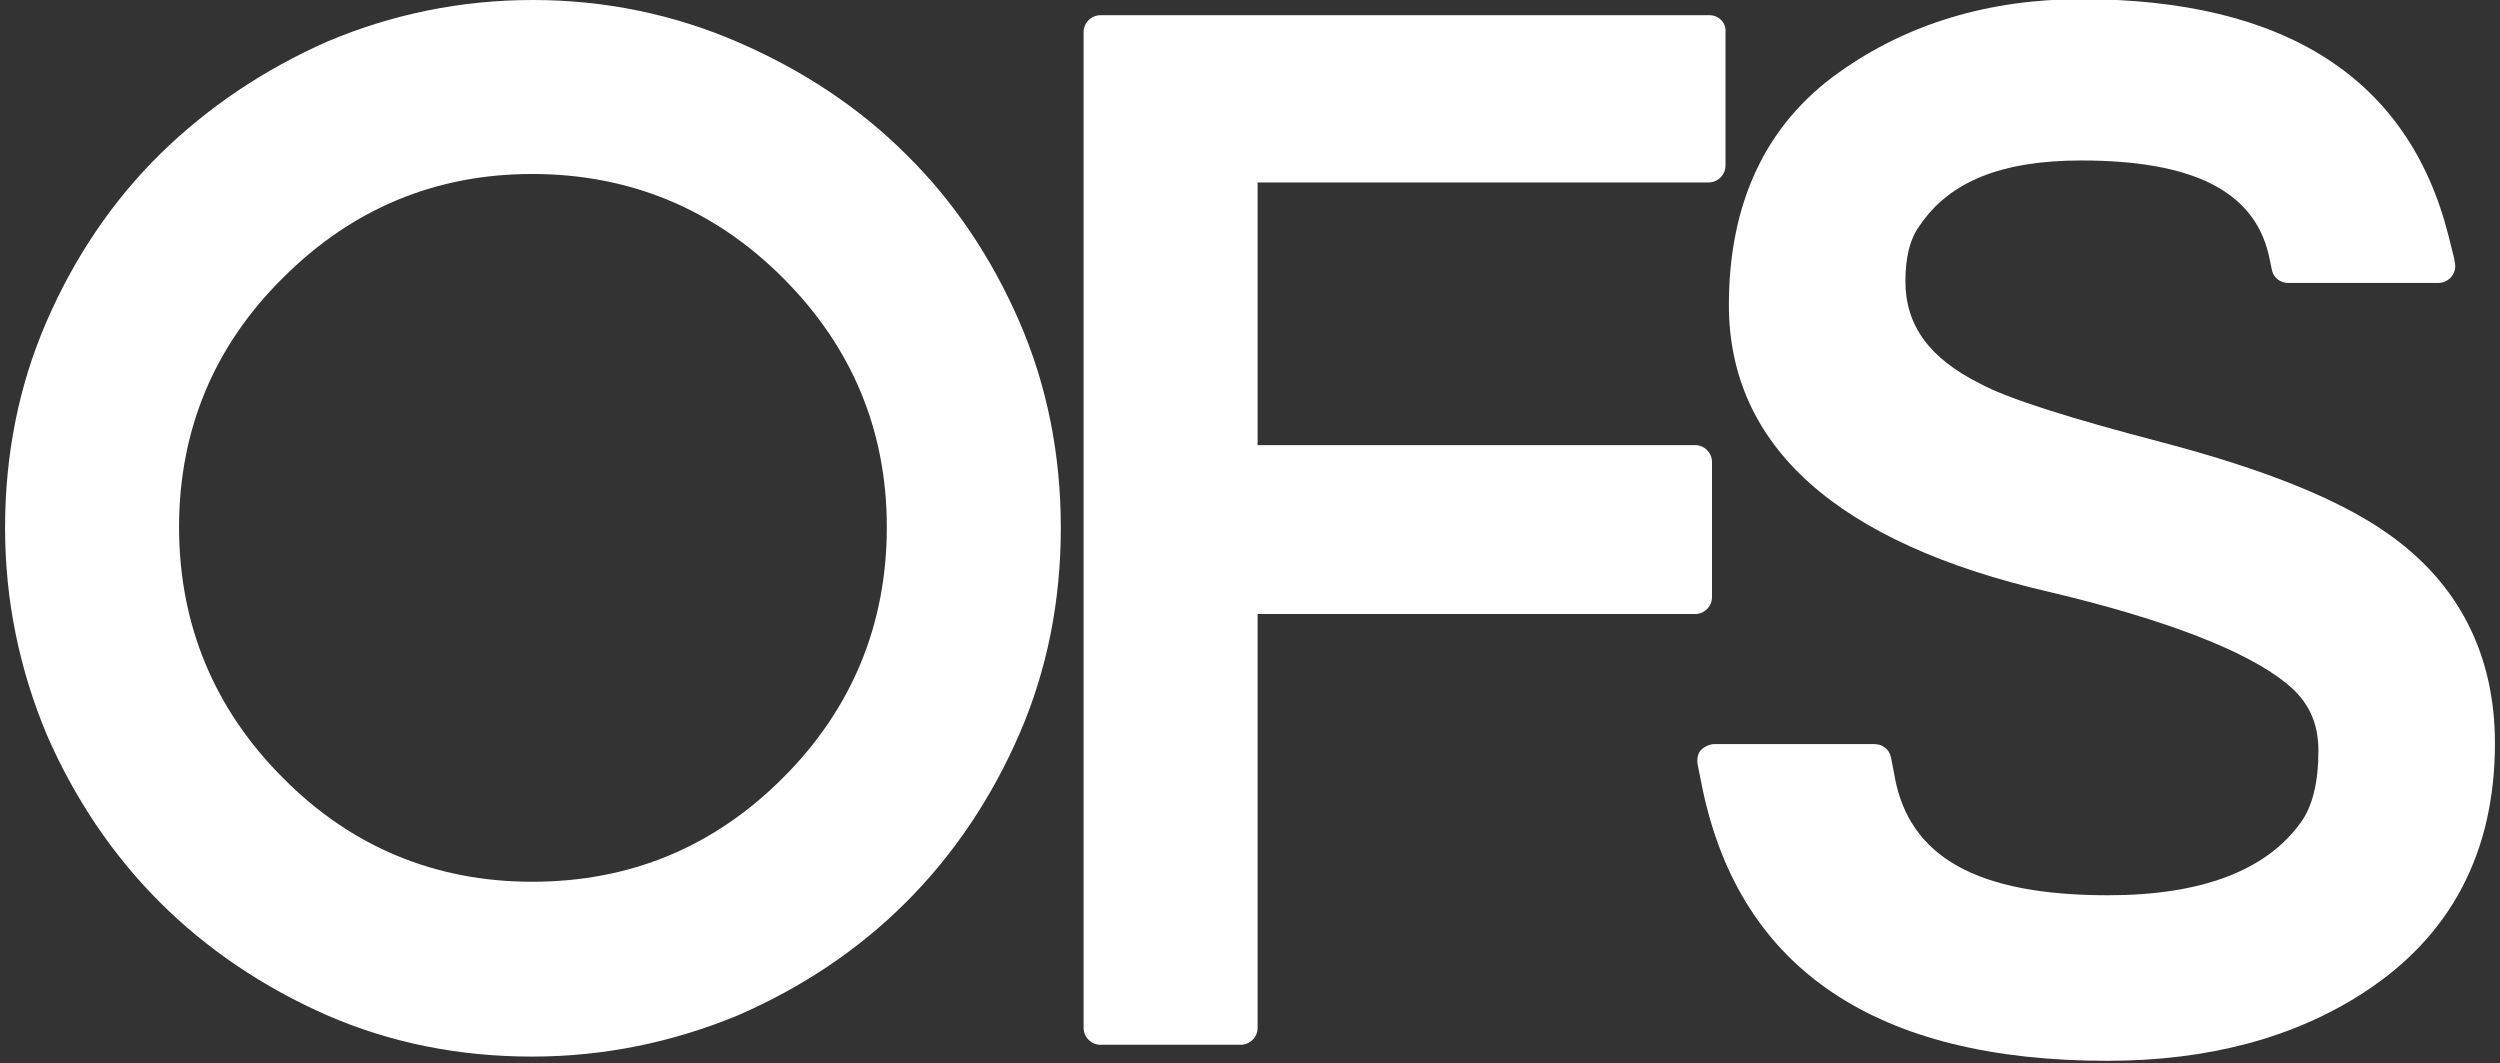
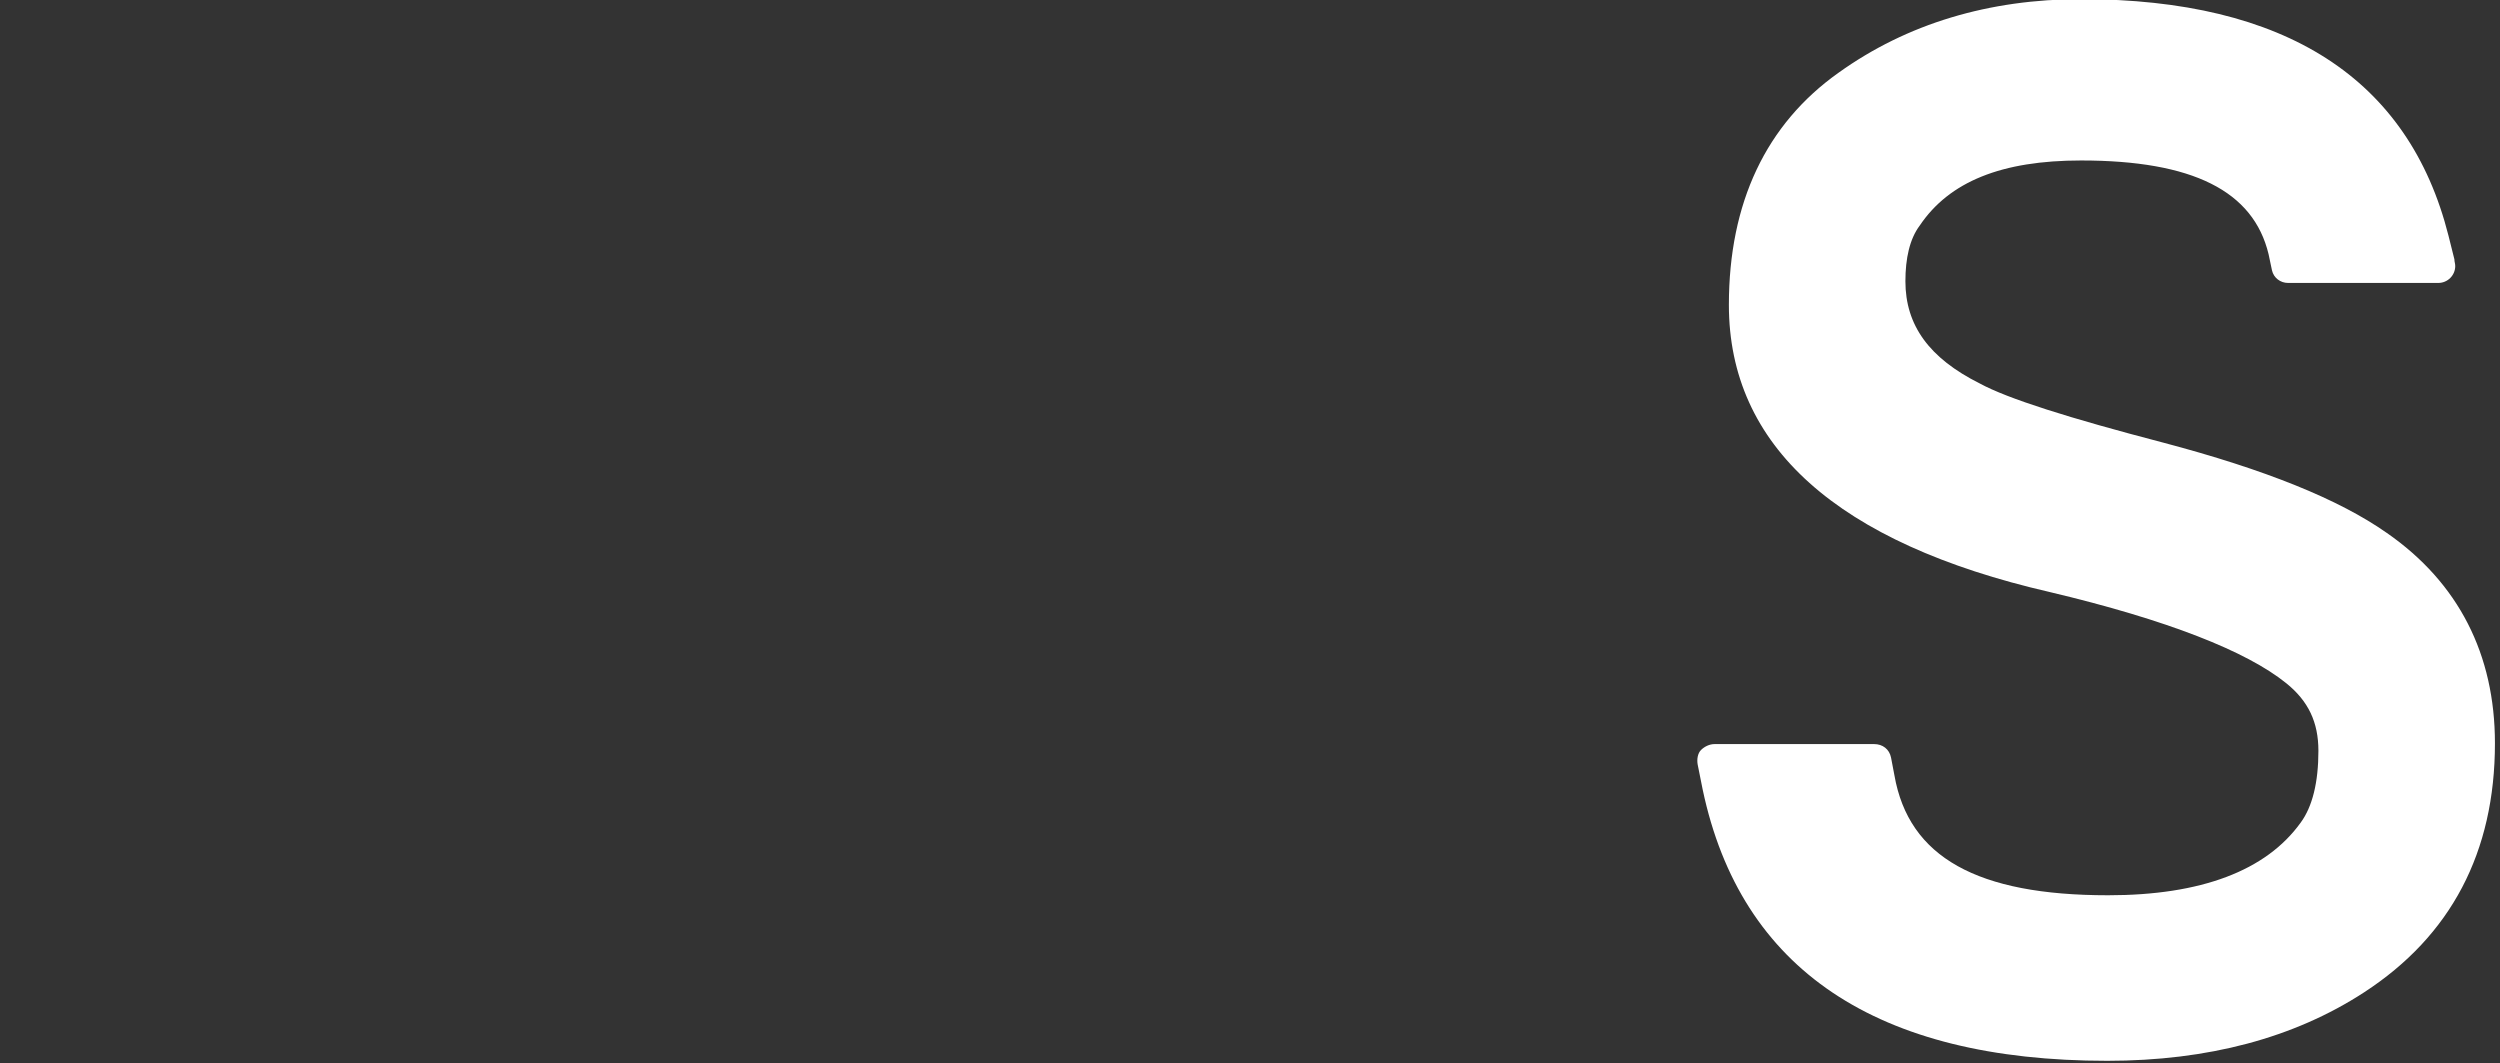
<svg xmlns="http://www.w3.org/2000/svg" width="296" height="125.9" style="enable-background:new 0 0 296 125.9" xml:space="preserve">
  <rect width="100%" height="100%" fill="#333333" stroke="none" />
  <style>.st0{fill:#fff}</style>
  <g id="logo">
-     <path class="st0" d="M120.7 38.1c-3.3-7.6-7.8-14.3-13.4-19.8C101.7 12.7 95 8.3 87.4 5c-7.6-3.3-15.8-5-24.3-5-8.6 0-16.7 1.7-24.3 4.9-7.5 3.3-14.2 7.8-19.8 13.3-5.7 5.6-10.2 12.3-13.5 19.9C2.2 45.7.6 53.9.6 62.5s1.7 16.7 4.9 24.4c3.3 7.6 7.8 14.3 13.4 19.9 5.6 5.6 12.3 10.1 19.8 13.4 7.6 3.3 15.7 4.9 24.3 4.9 8.5 0 16.7-1.7 24.4-4.9 7.6-3.3 14.3-7.8 19.9-13.4 5.6-5.6 10.1-12.3 13.4-19.9 3.3-7.6 4.9-15.8 4.9-24.4s-1.6-16.8-4.9-24.4zM105 62.4c0 11.5-4.1 21.5-12.3 29.7-8.2 8.2-18.1 12.3-29.7 12.3-11.4 0-21.4-4.1-29.5-12.3C25.4 84 21.2 74 21.2 62.4c0-11.4 4.1-21.4 12.3-29.5 8.2-8.2 18.1-12.3 29.5-12.3 11.5 0 21.5 4.1 29.7 12.3S105 51 105 62.4zM202.4 1.8h-72.1c-1.1 0-2 .9-2 2v117.9c0 1.1.9 2 2 2h16.6c1.1 0 2-.9 2-2v-49h51.8c1.1 0 2-.9 2-2v-16c0-1.1-.9-2-2-2h-51.8V21.6h53.4c1.1 0 2-.9 2-2V3.8c.1-1.1-.8-2-1.9-2z" />
    <path class="st0" d="M282.6 63.1c-5.7-4-14.4-7.5-26.5-10.7-11.1-2.9-18.4-5.2-21.7-7-6-3-8.8-6.9-8.8-12.1 0-2.7.5-5 1.7-6.6 3.5-5.2 9.7-7.7 19.1-7.7 13.2 0 20.4 3.6 22.2 11.1l.4 1.9c.2.9 1 1.5 1.9 1.5h17.8c1.1 0 2-.9 2-2 0-.3-.1-.5-.1-.8l-.7-2.8c-4.7-18.6-19.3-28-43.5-28-10.9 0-20.6 2.9-28.7 8.7-8.6 6.1-13 15.4-13 27.5 0 16.7 12.8 28.2 38 34 13.9 3.3 23.3 7 28 10.8 2.6 2.1 3.8 4.6 3.8 8 0 3.7-.7 6.6-2.1 8.5-4.1 5.7-11.8 8.6-22.8 8.6-15.5 0-23.6-4.5-25.3-14.2l-.4-2.1c-.2-1-1-1.6-2-1.6H203c-.6 0-1.2.3-1.6.7s-.5 1.1-.4 1.7l.6 3c4.5 21.3 20.6 32.1 47.9 32.1 11.9 0 22.1-2.7 30.4-8.1 10.3-6.7 15.5-16.6 15.5-29.5 0-10.5-4.3-19-12.8-24.9z" />
  </g>
</svg>